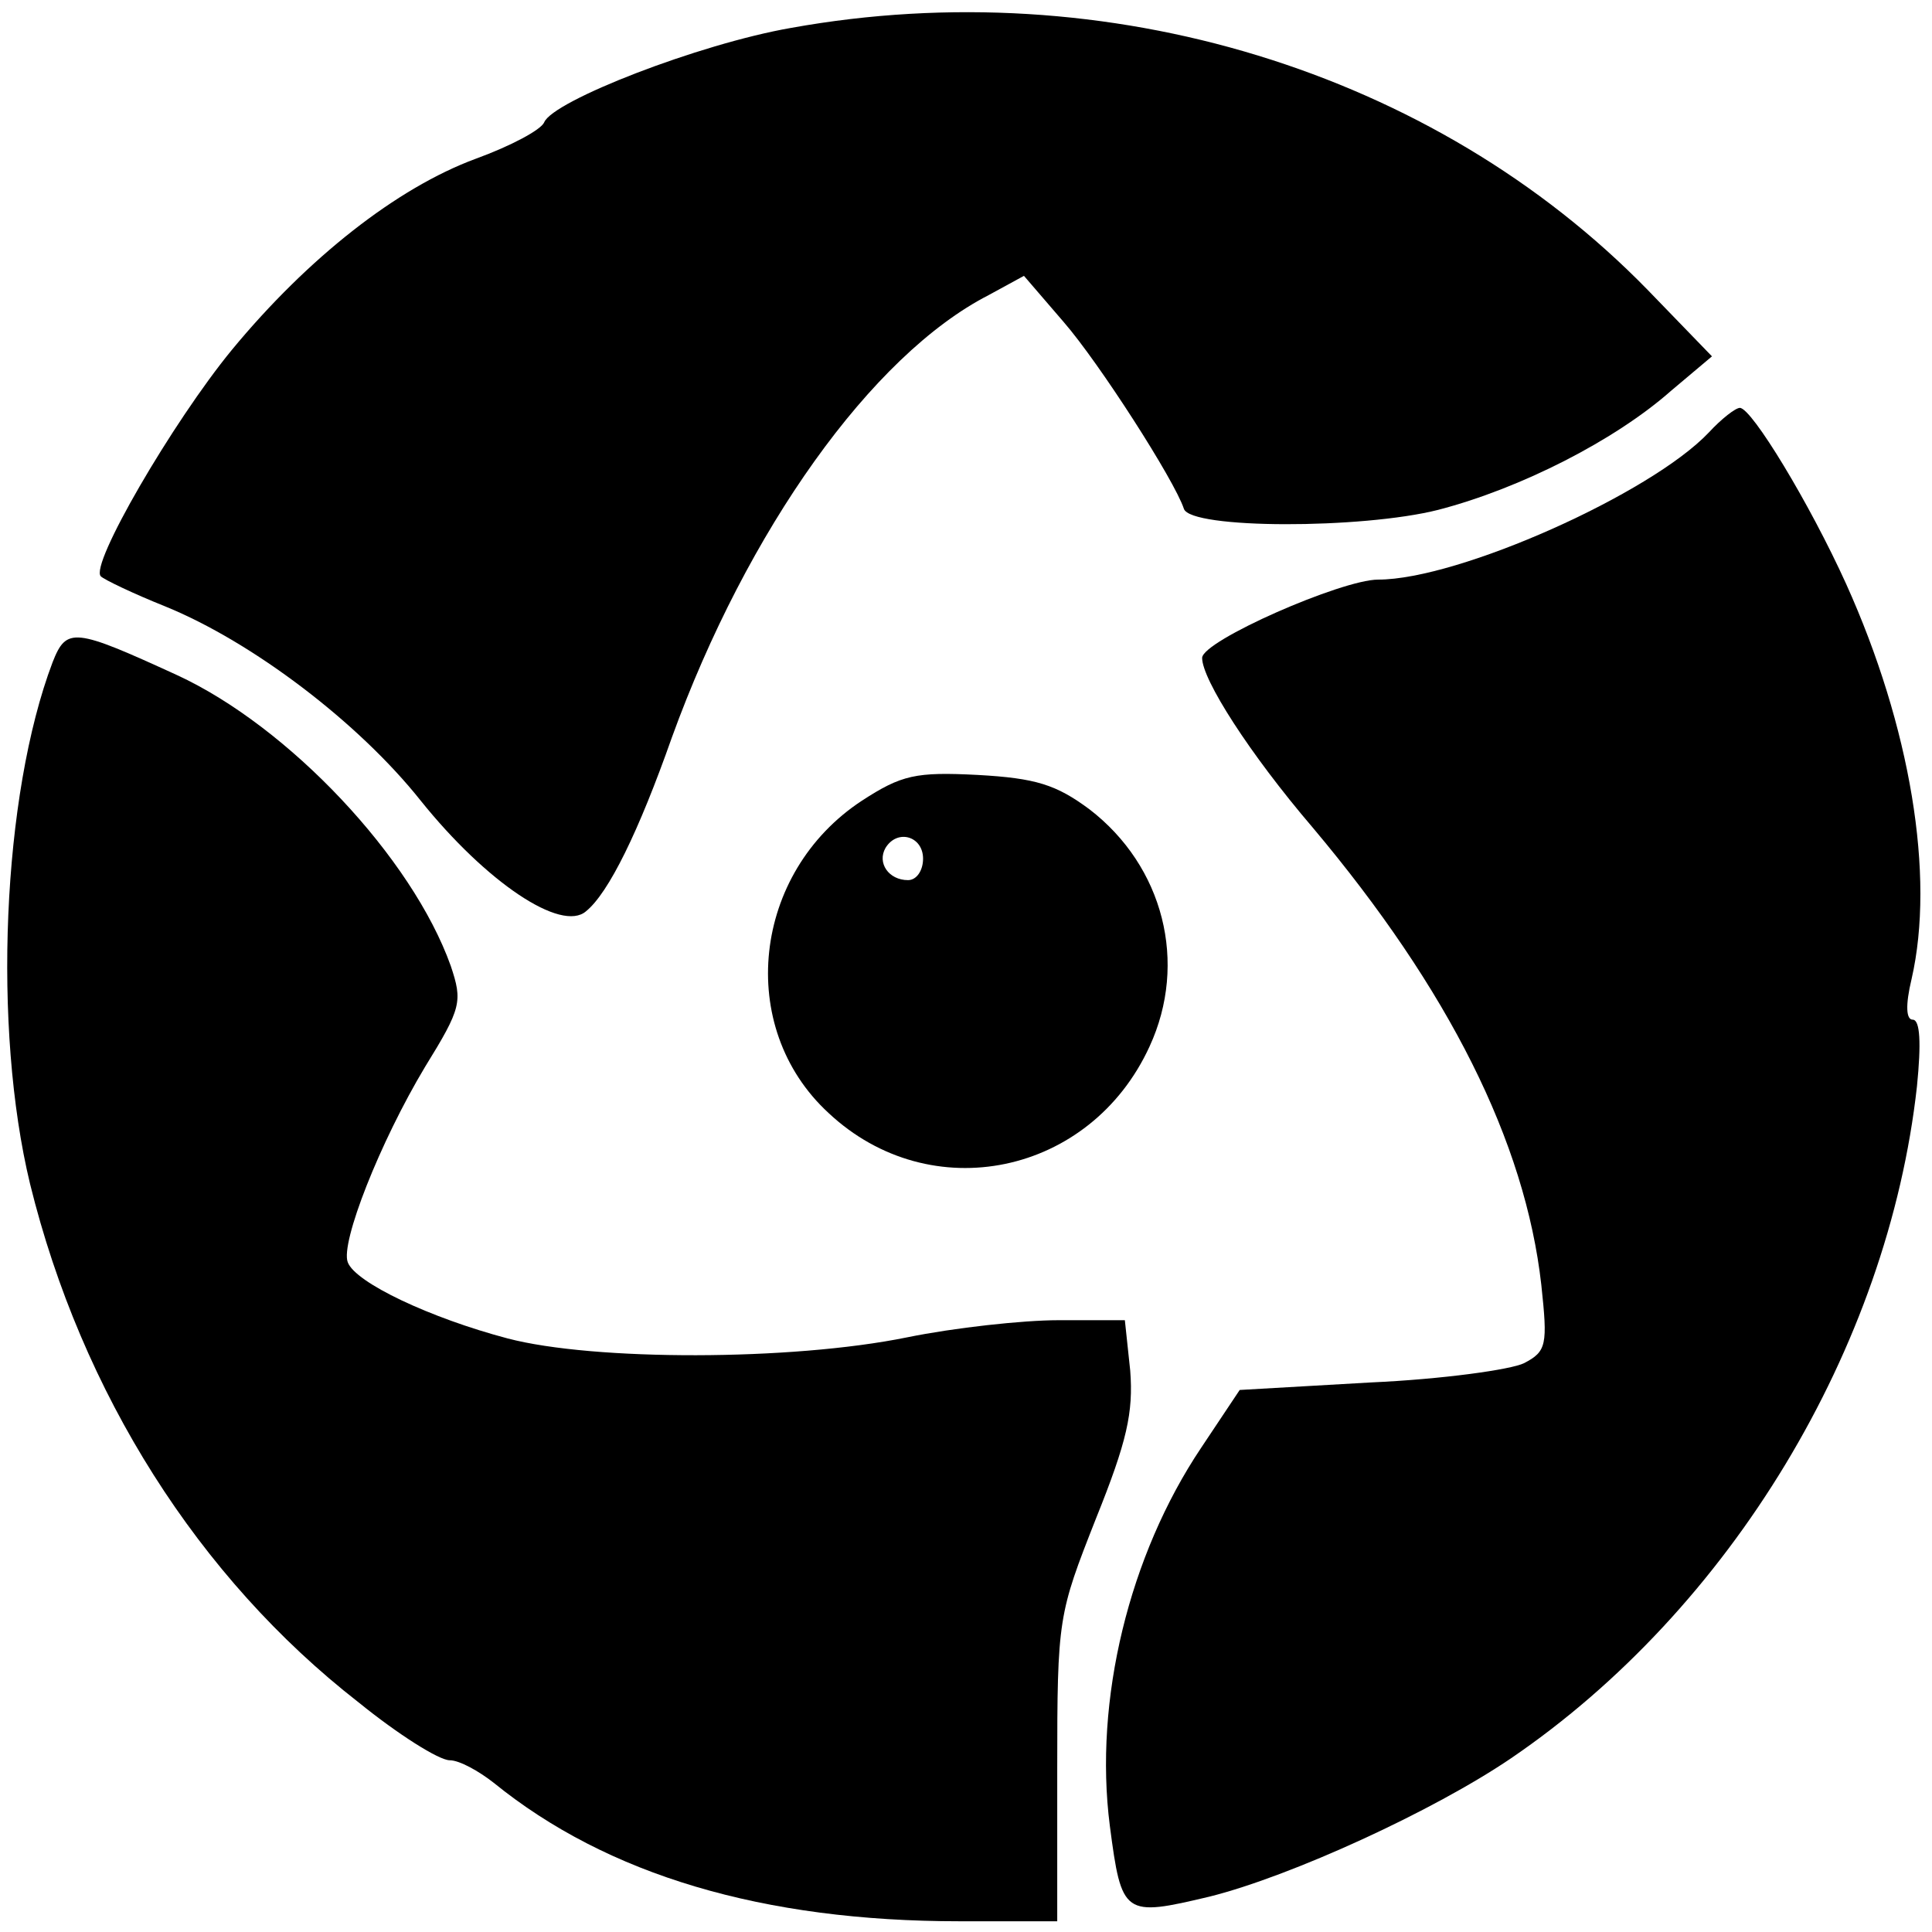
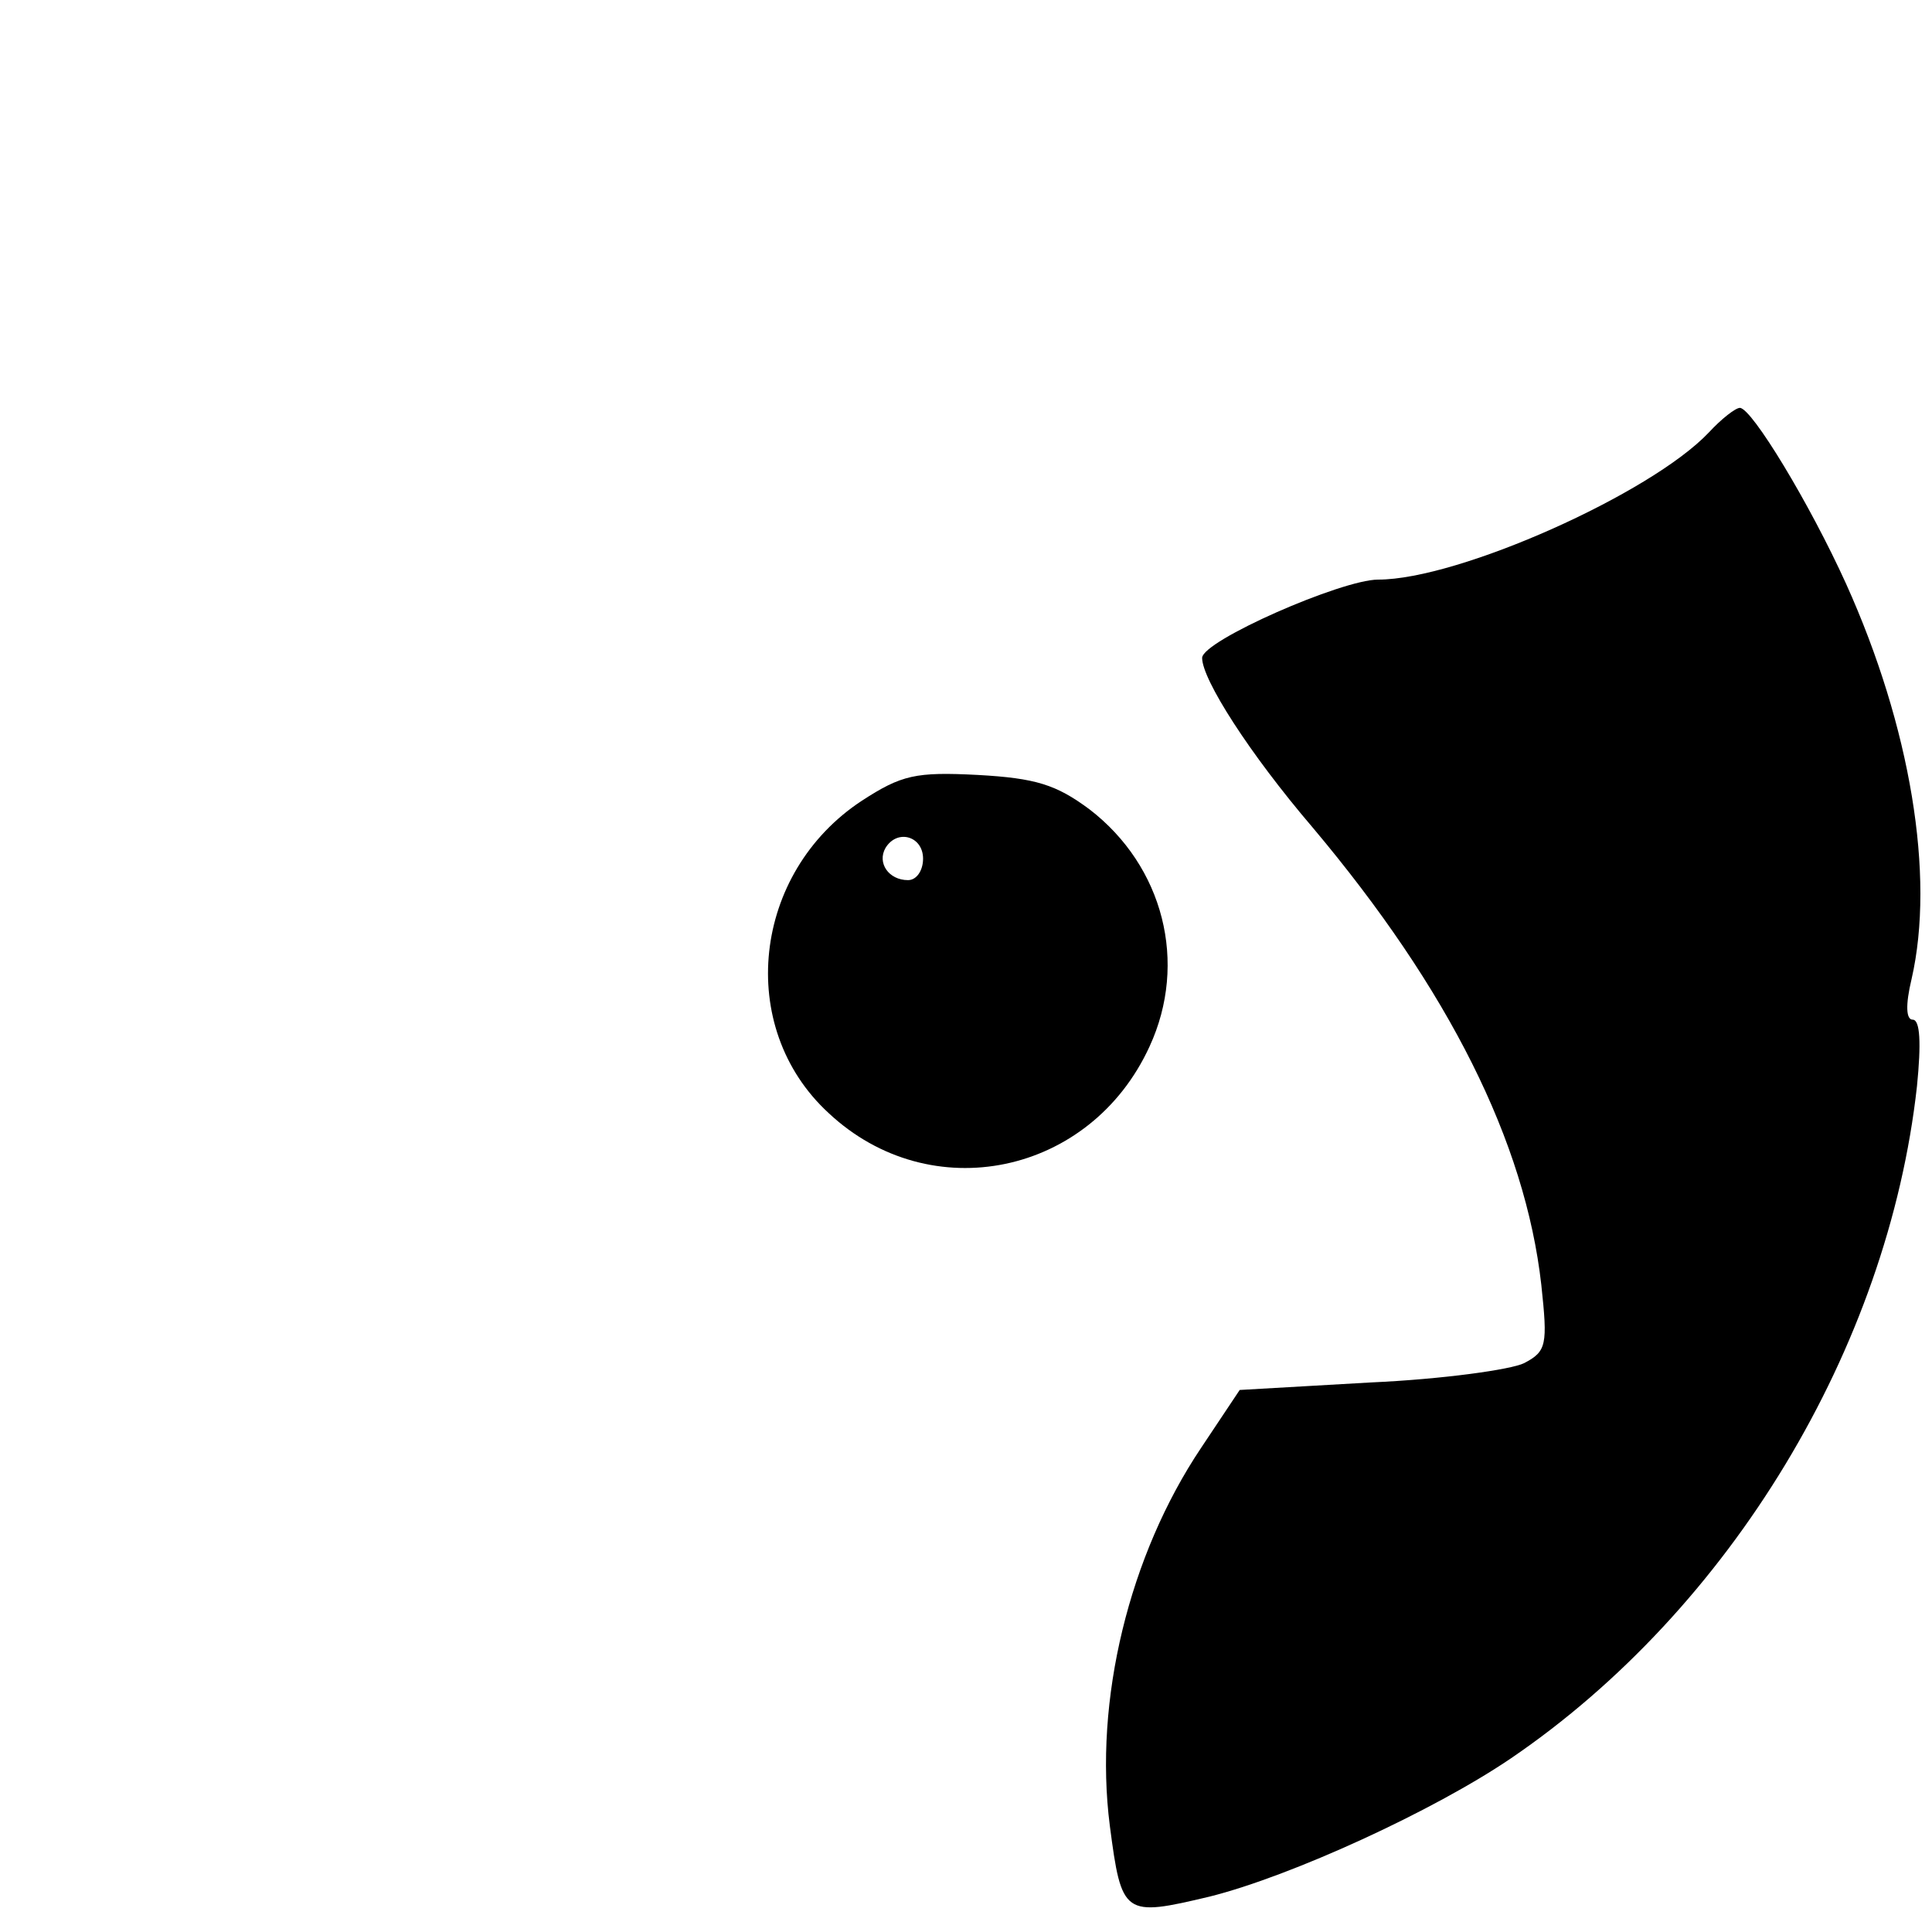
<svg xmlns="http://www.w3.org/2000/svg" version="1.0" width="180pt" height="180pt" viewBox="0 0 180 180" preserveAspectRatio="xMidYMid meet">
  <g transform="translate(0,180) scale(0.1,-0.1)" fill="#000000" stroke="none">
-     <path d="M737 1774 c-86 -15 -222 -68 -230 -88 -3 -7 -31 -22 -64 -34 -73 -27 -156 -92 -227 -178 -55 -67 -133 -201 -122 -211 3 -3 30 -16 60 -28 81 -33 180 -108 238 -181 61 -76 131 -123 154 -103 21 17 49 74 80 162 70 193 186 356 295 412 l33 18 37 -43 c33 -38 103 -147 112 -174 6 -19 166 -19 237 -1 77 20 165 65 217 111 l38 32 -60 62 c-199 204 -504 297 -798 244z" />
    <path d="M1592 1397 c-54 -57 -233 -137 -308 -137 -34 0 -164 -57 -164 -73 0 -20 44 -89 103 -158 127 -151 198 -293 213 -426 6 -56 5 -62 -16 -73 -12 -6 -76 -15 -143 -18 l-122 -7 -36 -54 c-67 -100 -100 -235 -85 -352 11 -84 13 -85 93 -66 76 19 209 80 281 129 204 139 351 382 378 626 4 40 3 62 -4 62 -6 0 -7 13 -1 38 22 96 -1 235 -61 368 -34 75 -88 164 -99 164 -4 0 -17 -10 -29 -23z" />
-     <path d="M49 1183 c-47 -124 -56 -341 -21 -486 48 -195 157 -367 306 -483 37 -30 75 -54 85 -54 9 0 27 -10 41 -21 106 -86 251 -129 434 -129 l91 0 0 142 c0 141 1 144 36 233 29 72 35 99 32 138 l-5 47 -62 0 c-33 0 -97 -7 -141 -16 -108 -22 -292 -22 -372 -1 -72 19 -142 52 -149 71 -7 18 30 112 72 182 34 55 35 61 24 94 -36 101 -151 223 -255 271 -96 44 -103 45 -116 12z" />
    <path d="M803 1054 c-102 -67 -118 -211 -31 -291 95 -89 244 -58 299 62 36 78 13 168 -56 221 -31 23 -50 29 -104 32 -58 3 -71 0 -108 -24z m57 -54 c0 -11 -6 -20 -14 -20 -18 0 -29 16 -21 30 11 18 35 11 35 -10z" />
  </g>
</svg>